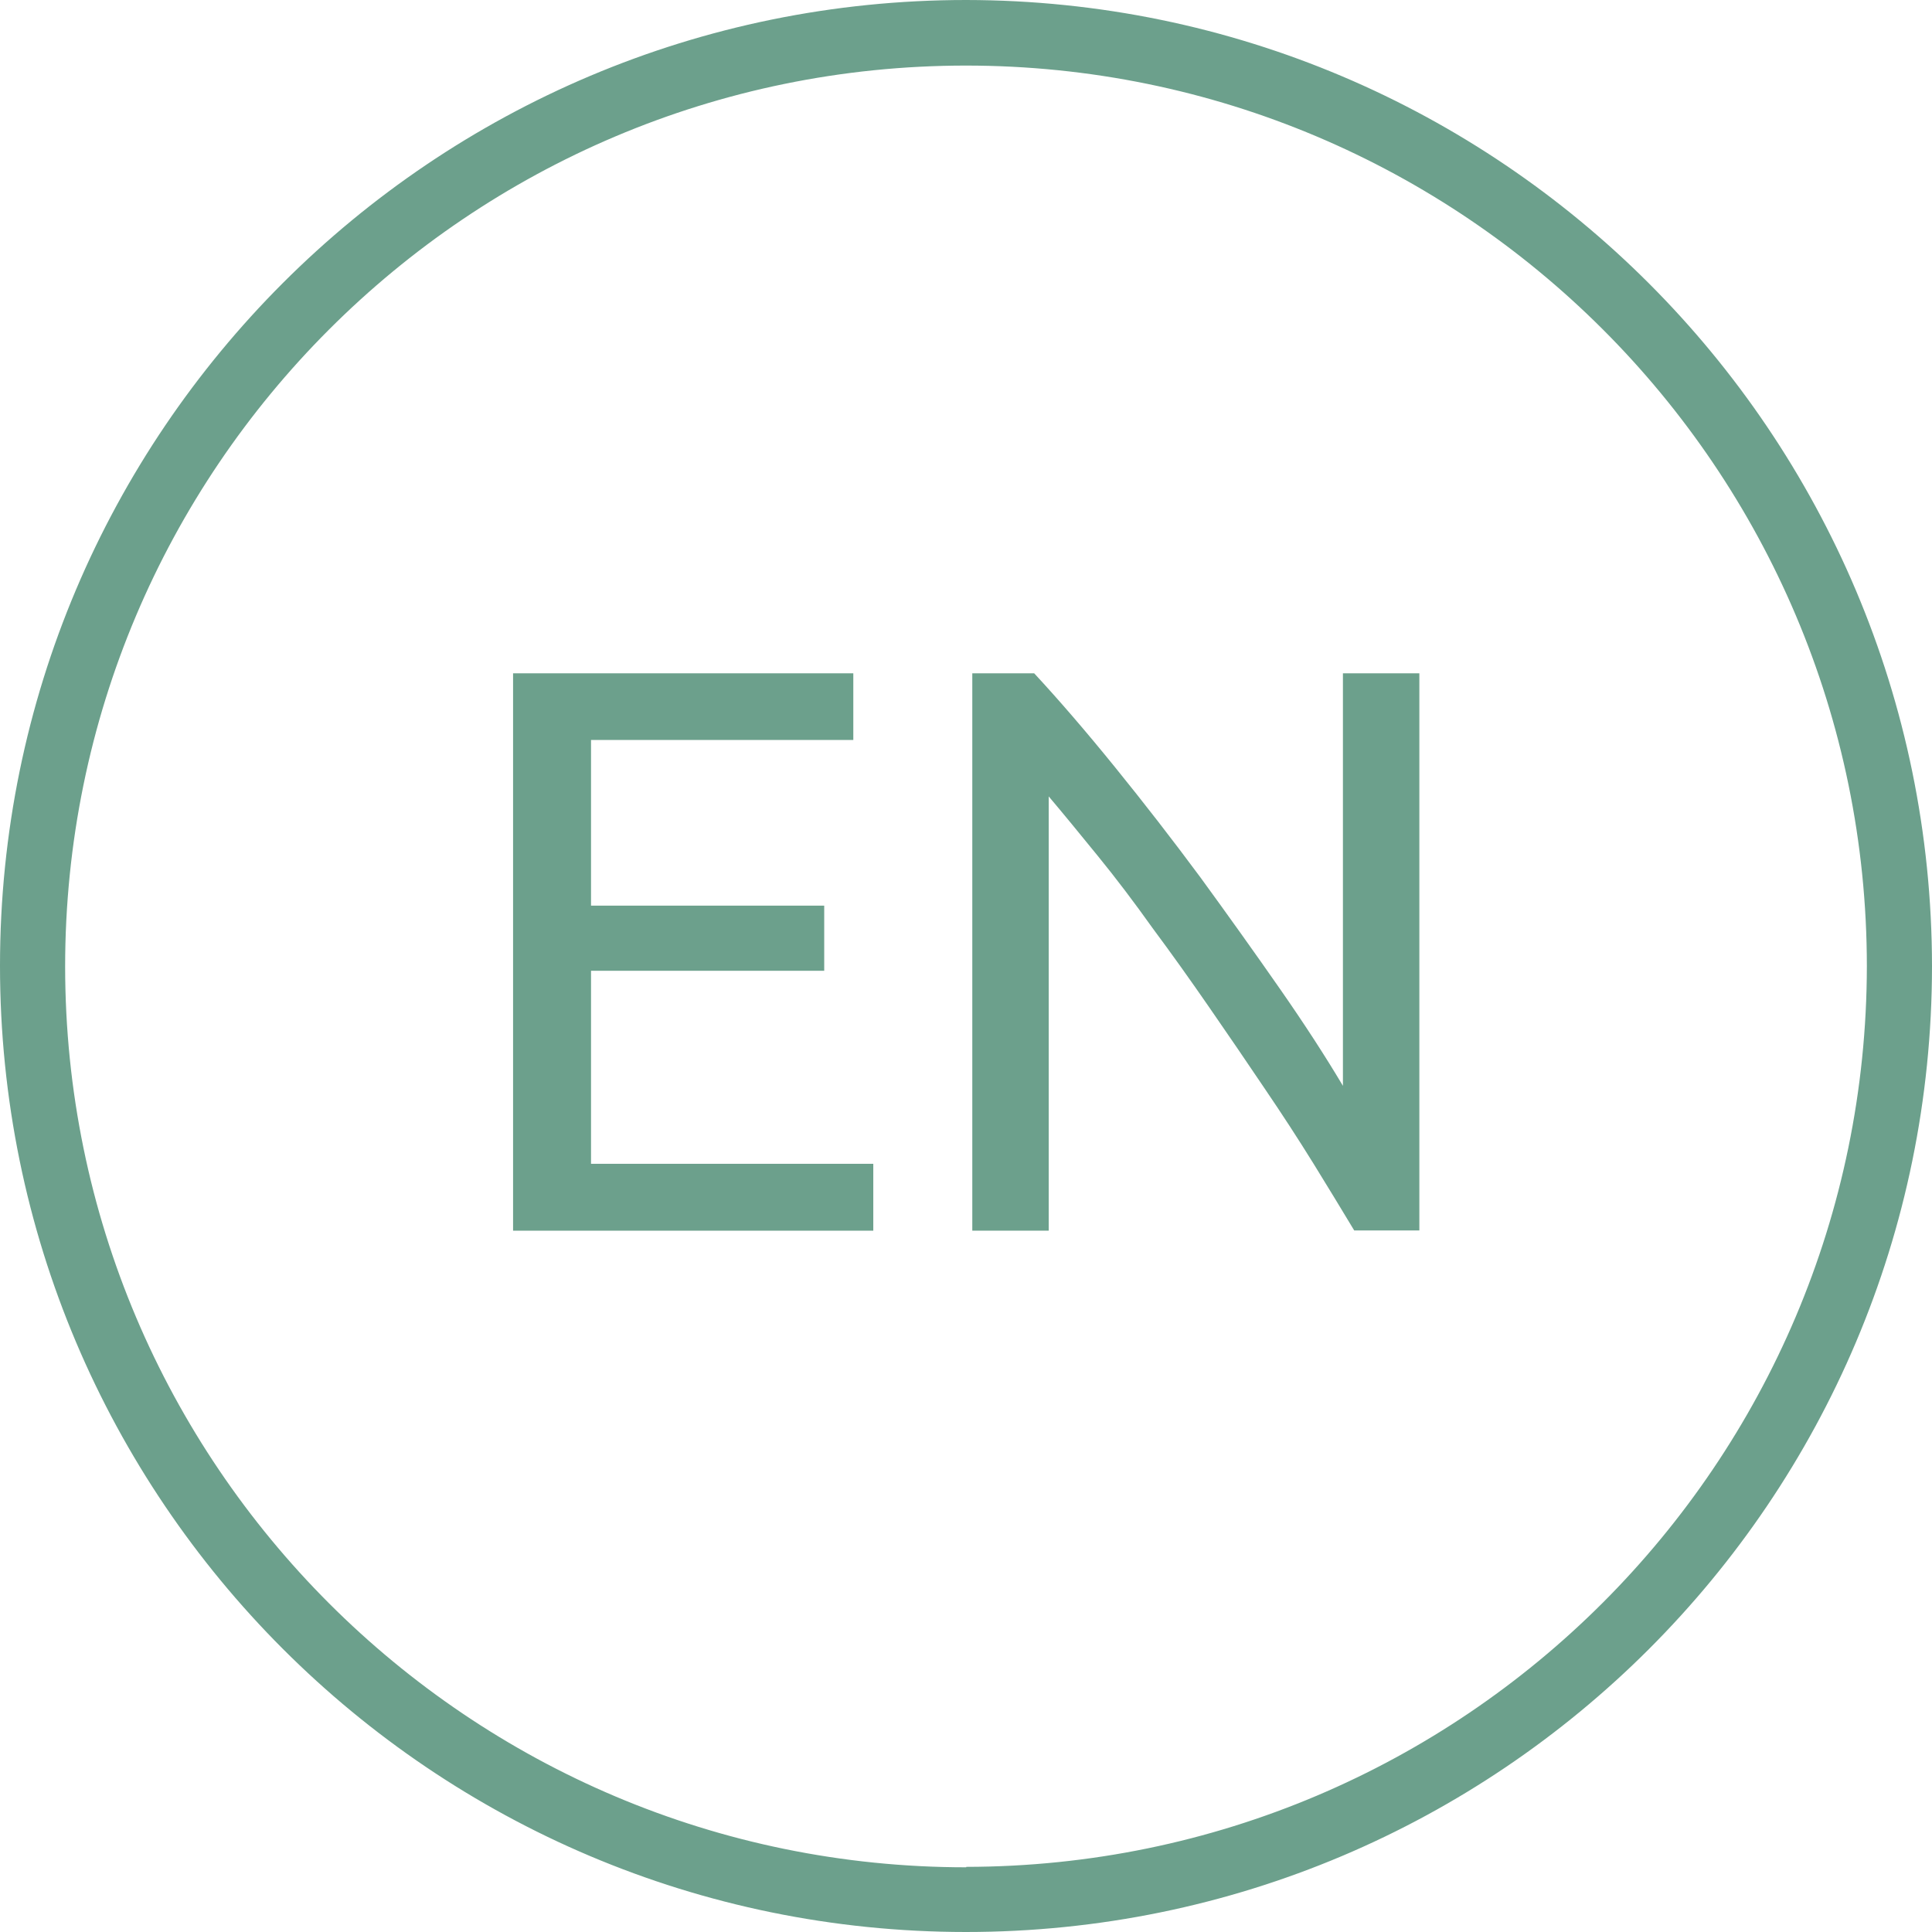
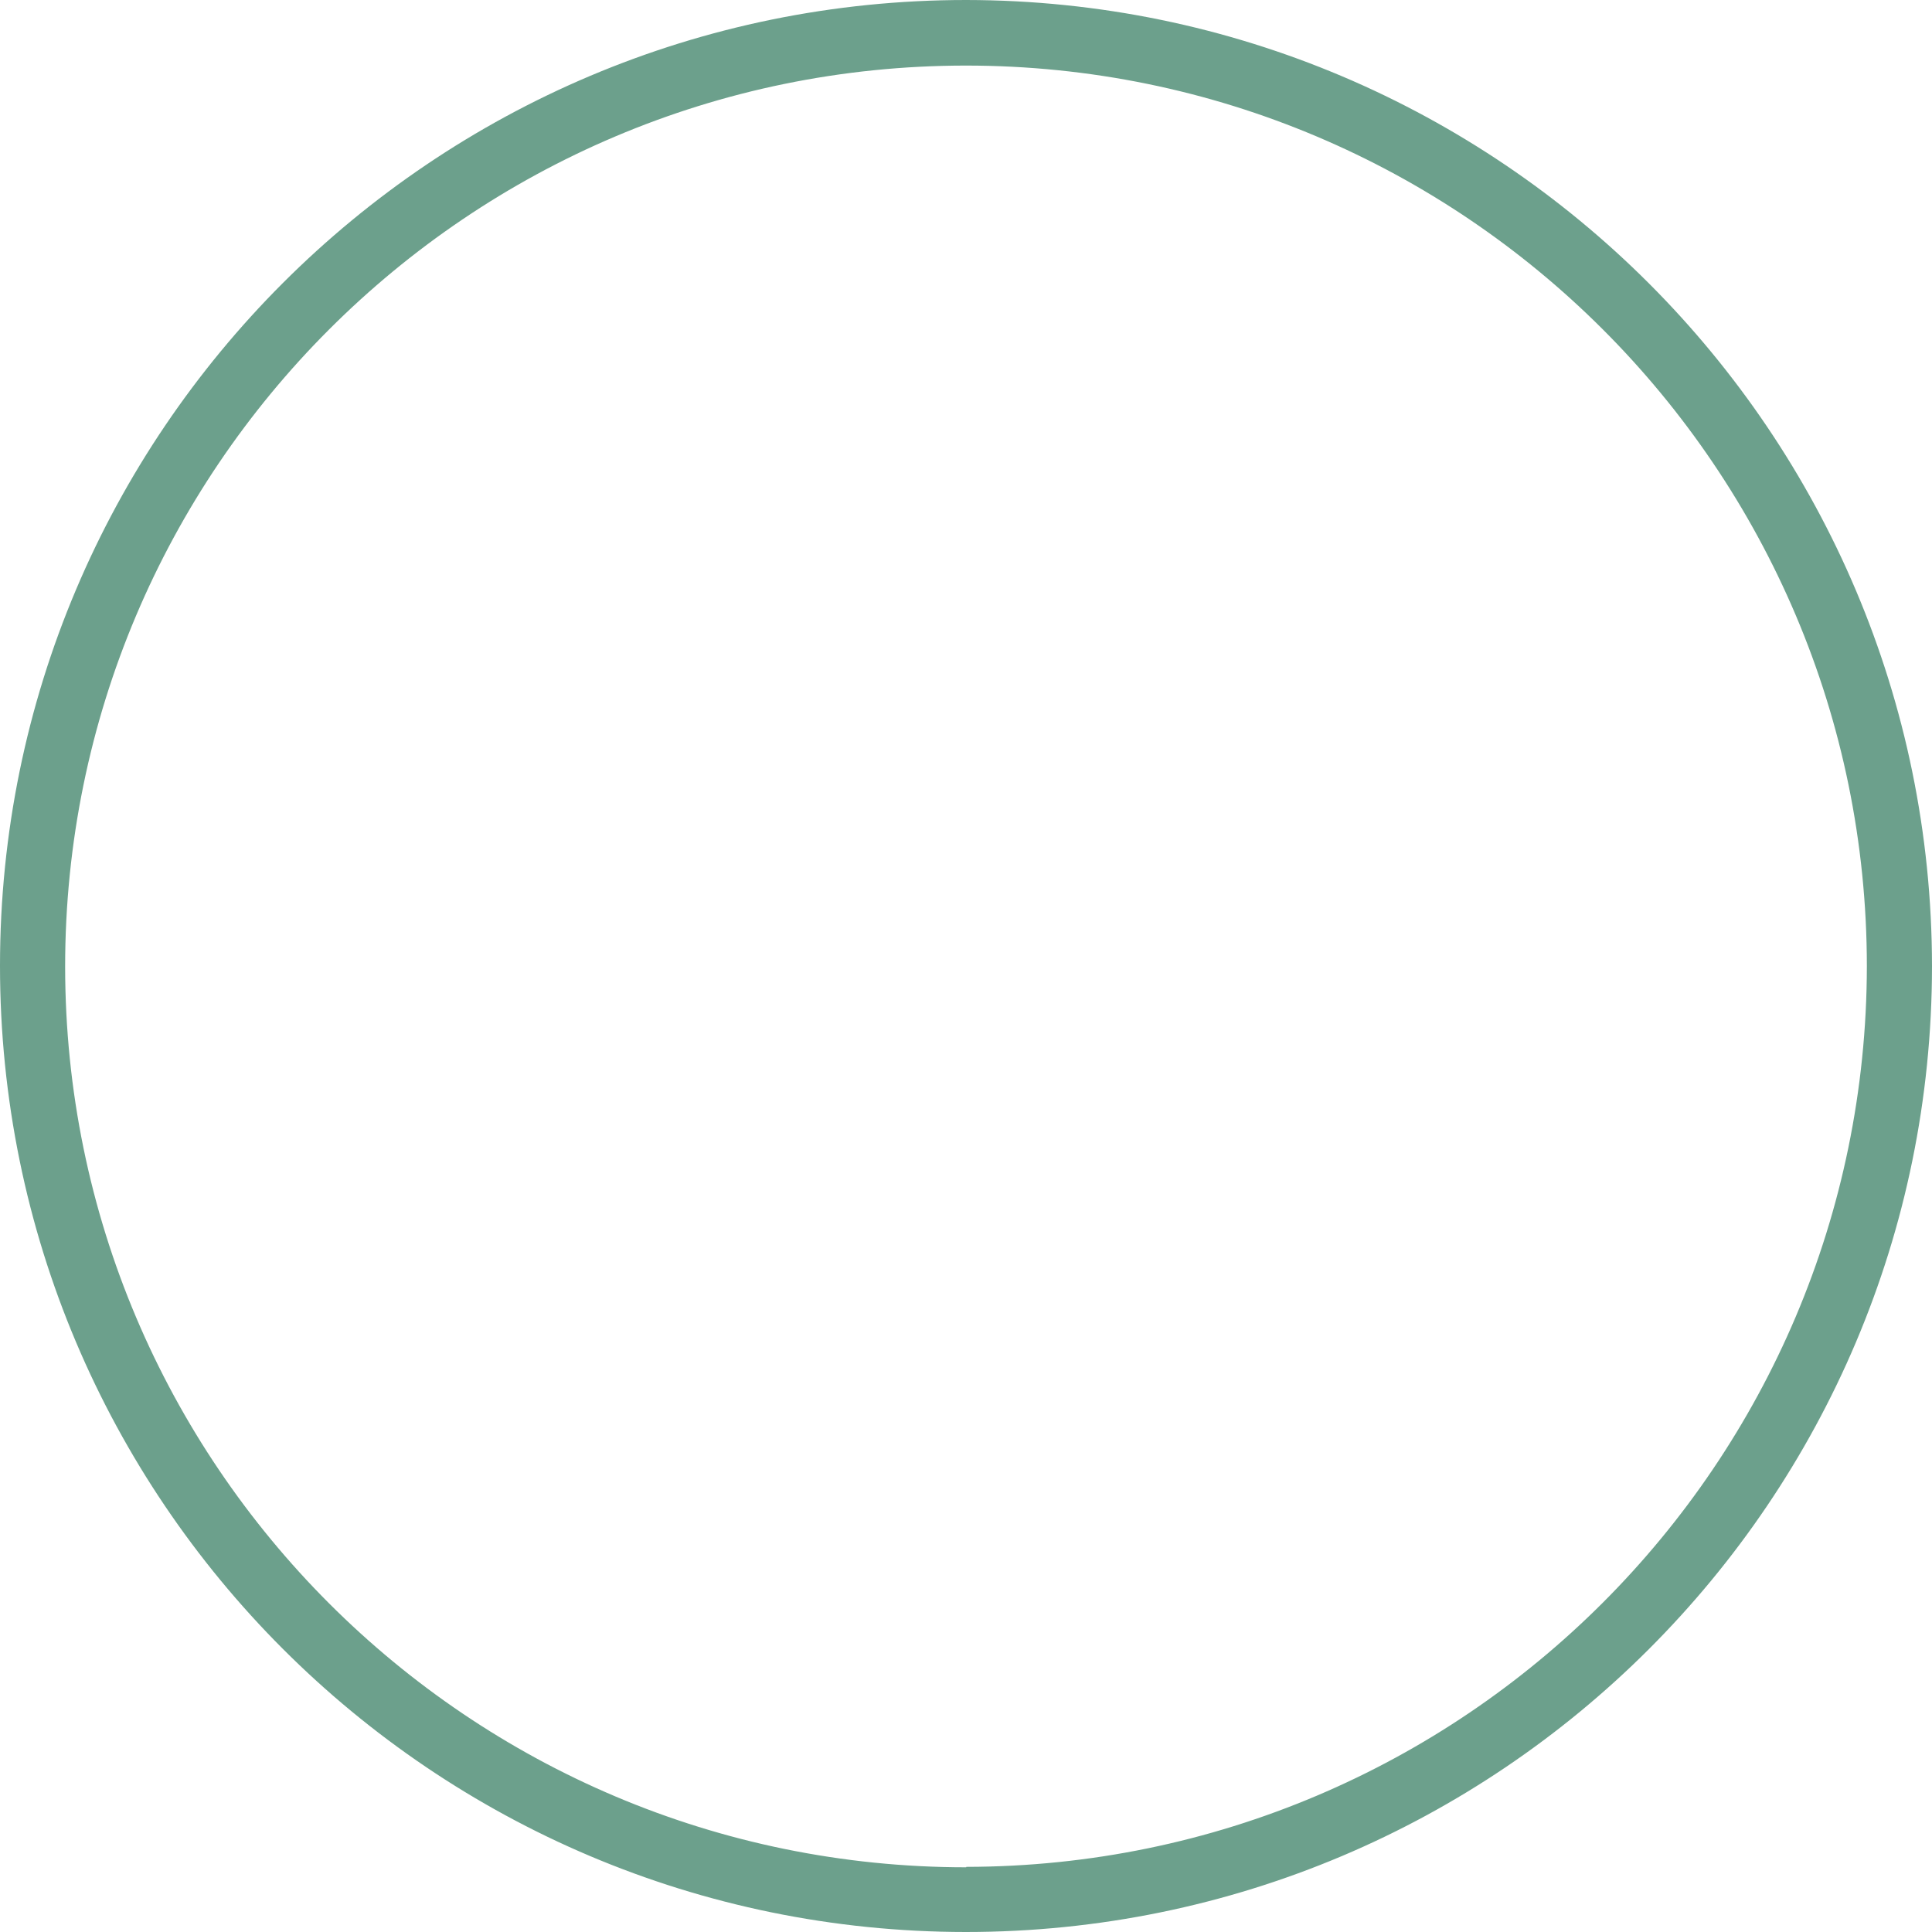
<svg xmlns="http://www.w3.org/2000/svg" id="Layer_2" data-name="Layer 2" viewBox="0 0 88.98 88.98">
  <defs>
    <style>
      .cls-1 {
        fill: #6ca08c;
      }
    </style>
  </defs>
  <g id="Layer_1-2" data-name="Layer 1">
    <path class="cls-1" d="m44.5,0C19.93,0,0,19.91,0,44.48c0,24.57,19.91,44.49,44.48,44.5,24.57,0,44.49-19.91,44.5-44.48C88.96,19.94,69.06.03,44.5,0Zm0,86c-22.91,0-41.49-18.57-41.5-41.48,0-22.91,18.57-41.49,41.48-41.5,22.91,0,41.49,18.57,41.5,41.48-.03,22.9-18.58,41.45-41.48,41.48v.02Z" />
-     <polygon class="cls-1" points="27.22 44.71 37.96 44.71 37.96 41.71 27.22 41.71 27.22 34.08 39.3 34.08 39.3 31.01 23.63 31.01 23.63 56.68 40.22 56.68 40.22 53.6 27.22 53.6 27.22 44.71" />
-     <path class="cls-1" d="m61.85,50.01c-.79-1.33-1.76-2.83-2.91-4.48-1.15-1.65-2.37-3.36-3.66-5.13-1.29-1.74-2.6-3.43-3.93-5.07s-2.57-3.08-3.72-4.32h-2.85v25.67h3.52v-20c.67.79,1.42,1.71,2.26,2.74.84,1.03,1.68,2.14,2.52,3.32.87,1.17,1.74,2.39,2.61,3.65.87,1.26,1.72,2.5,2.54,3.72.81,1.19,1.57,2.36,2.27,3.49.7,1.13,1.32,2.16,1.87,3.07h3v-25.66h-3.52v19Z" />
  </g>
</svg>